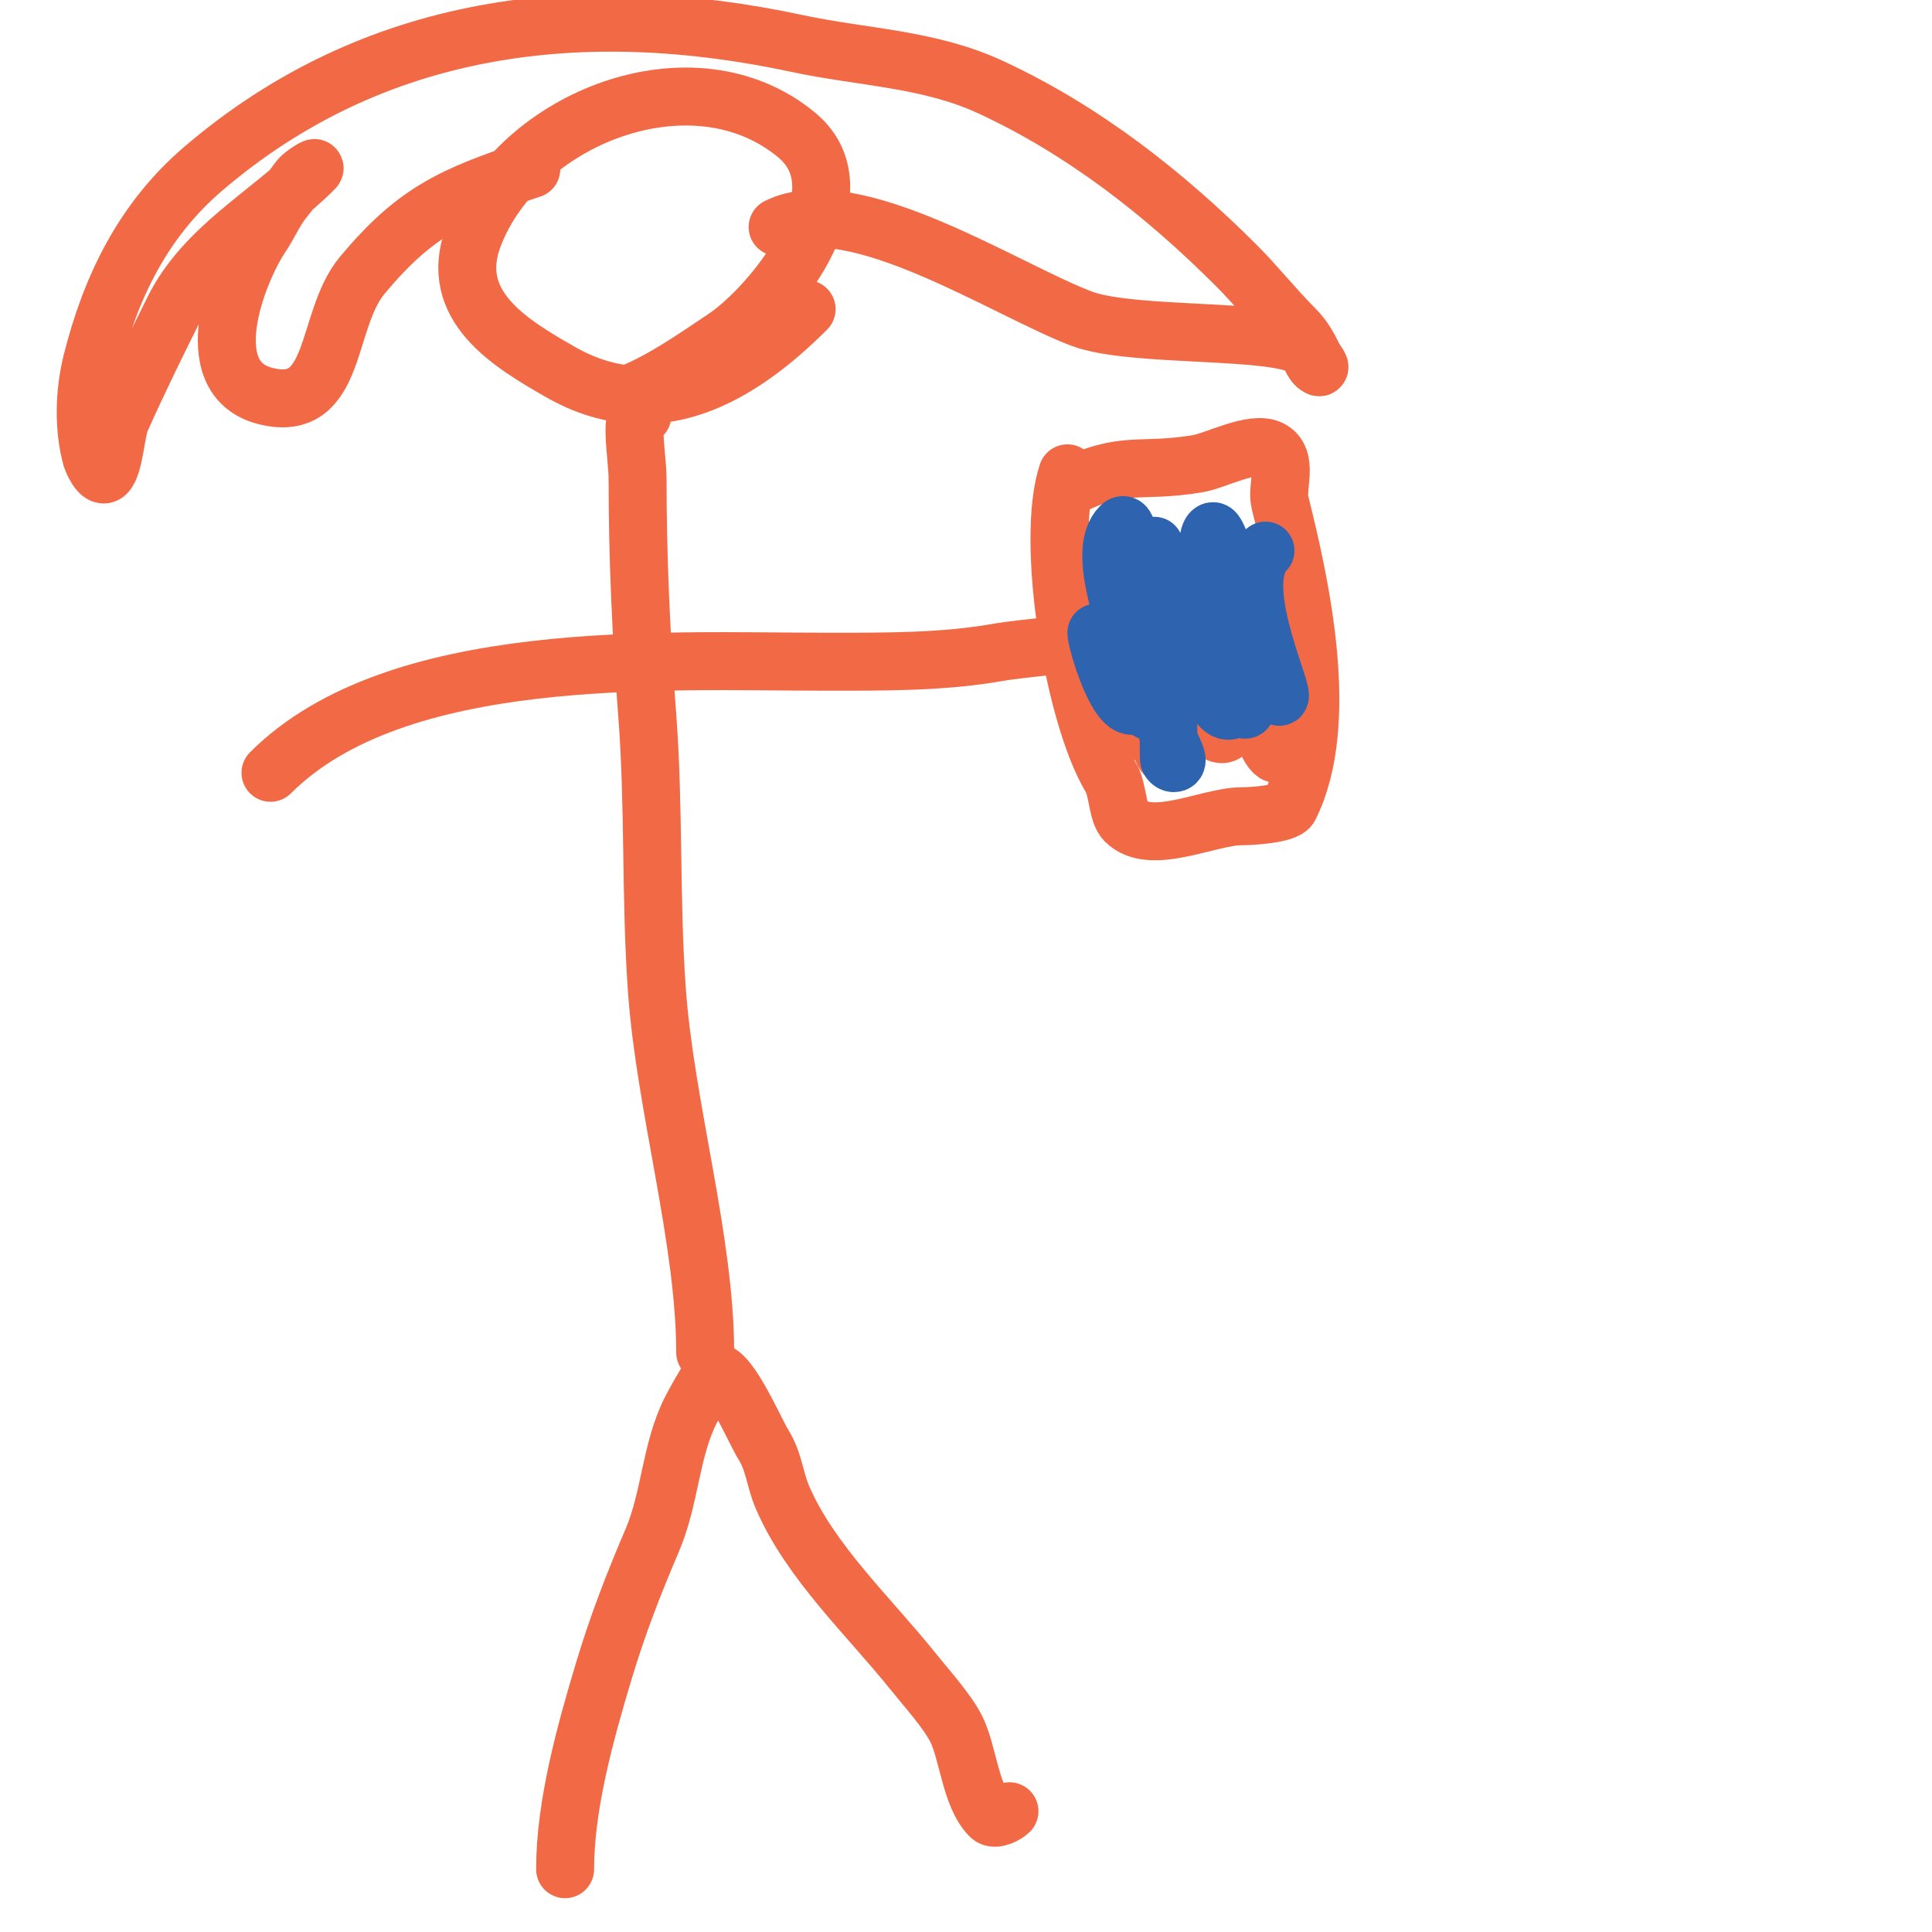
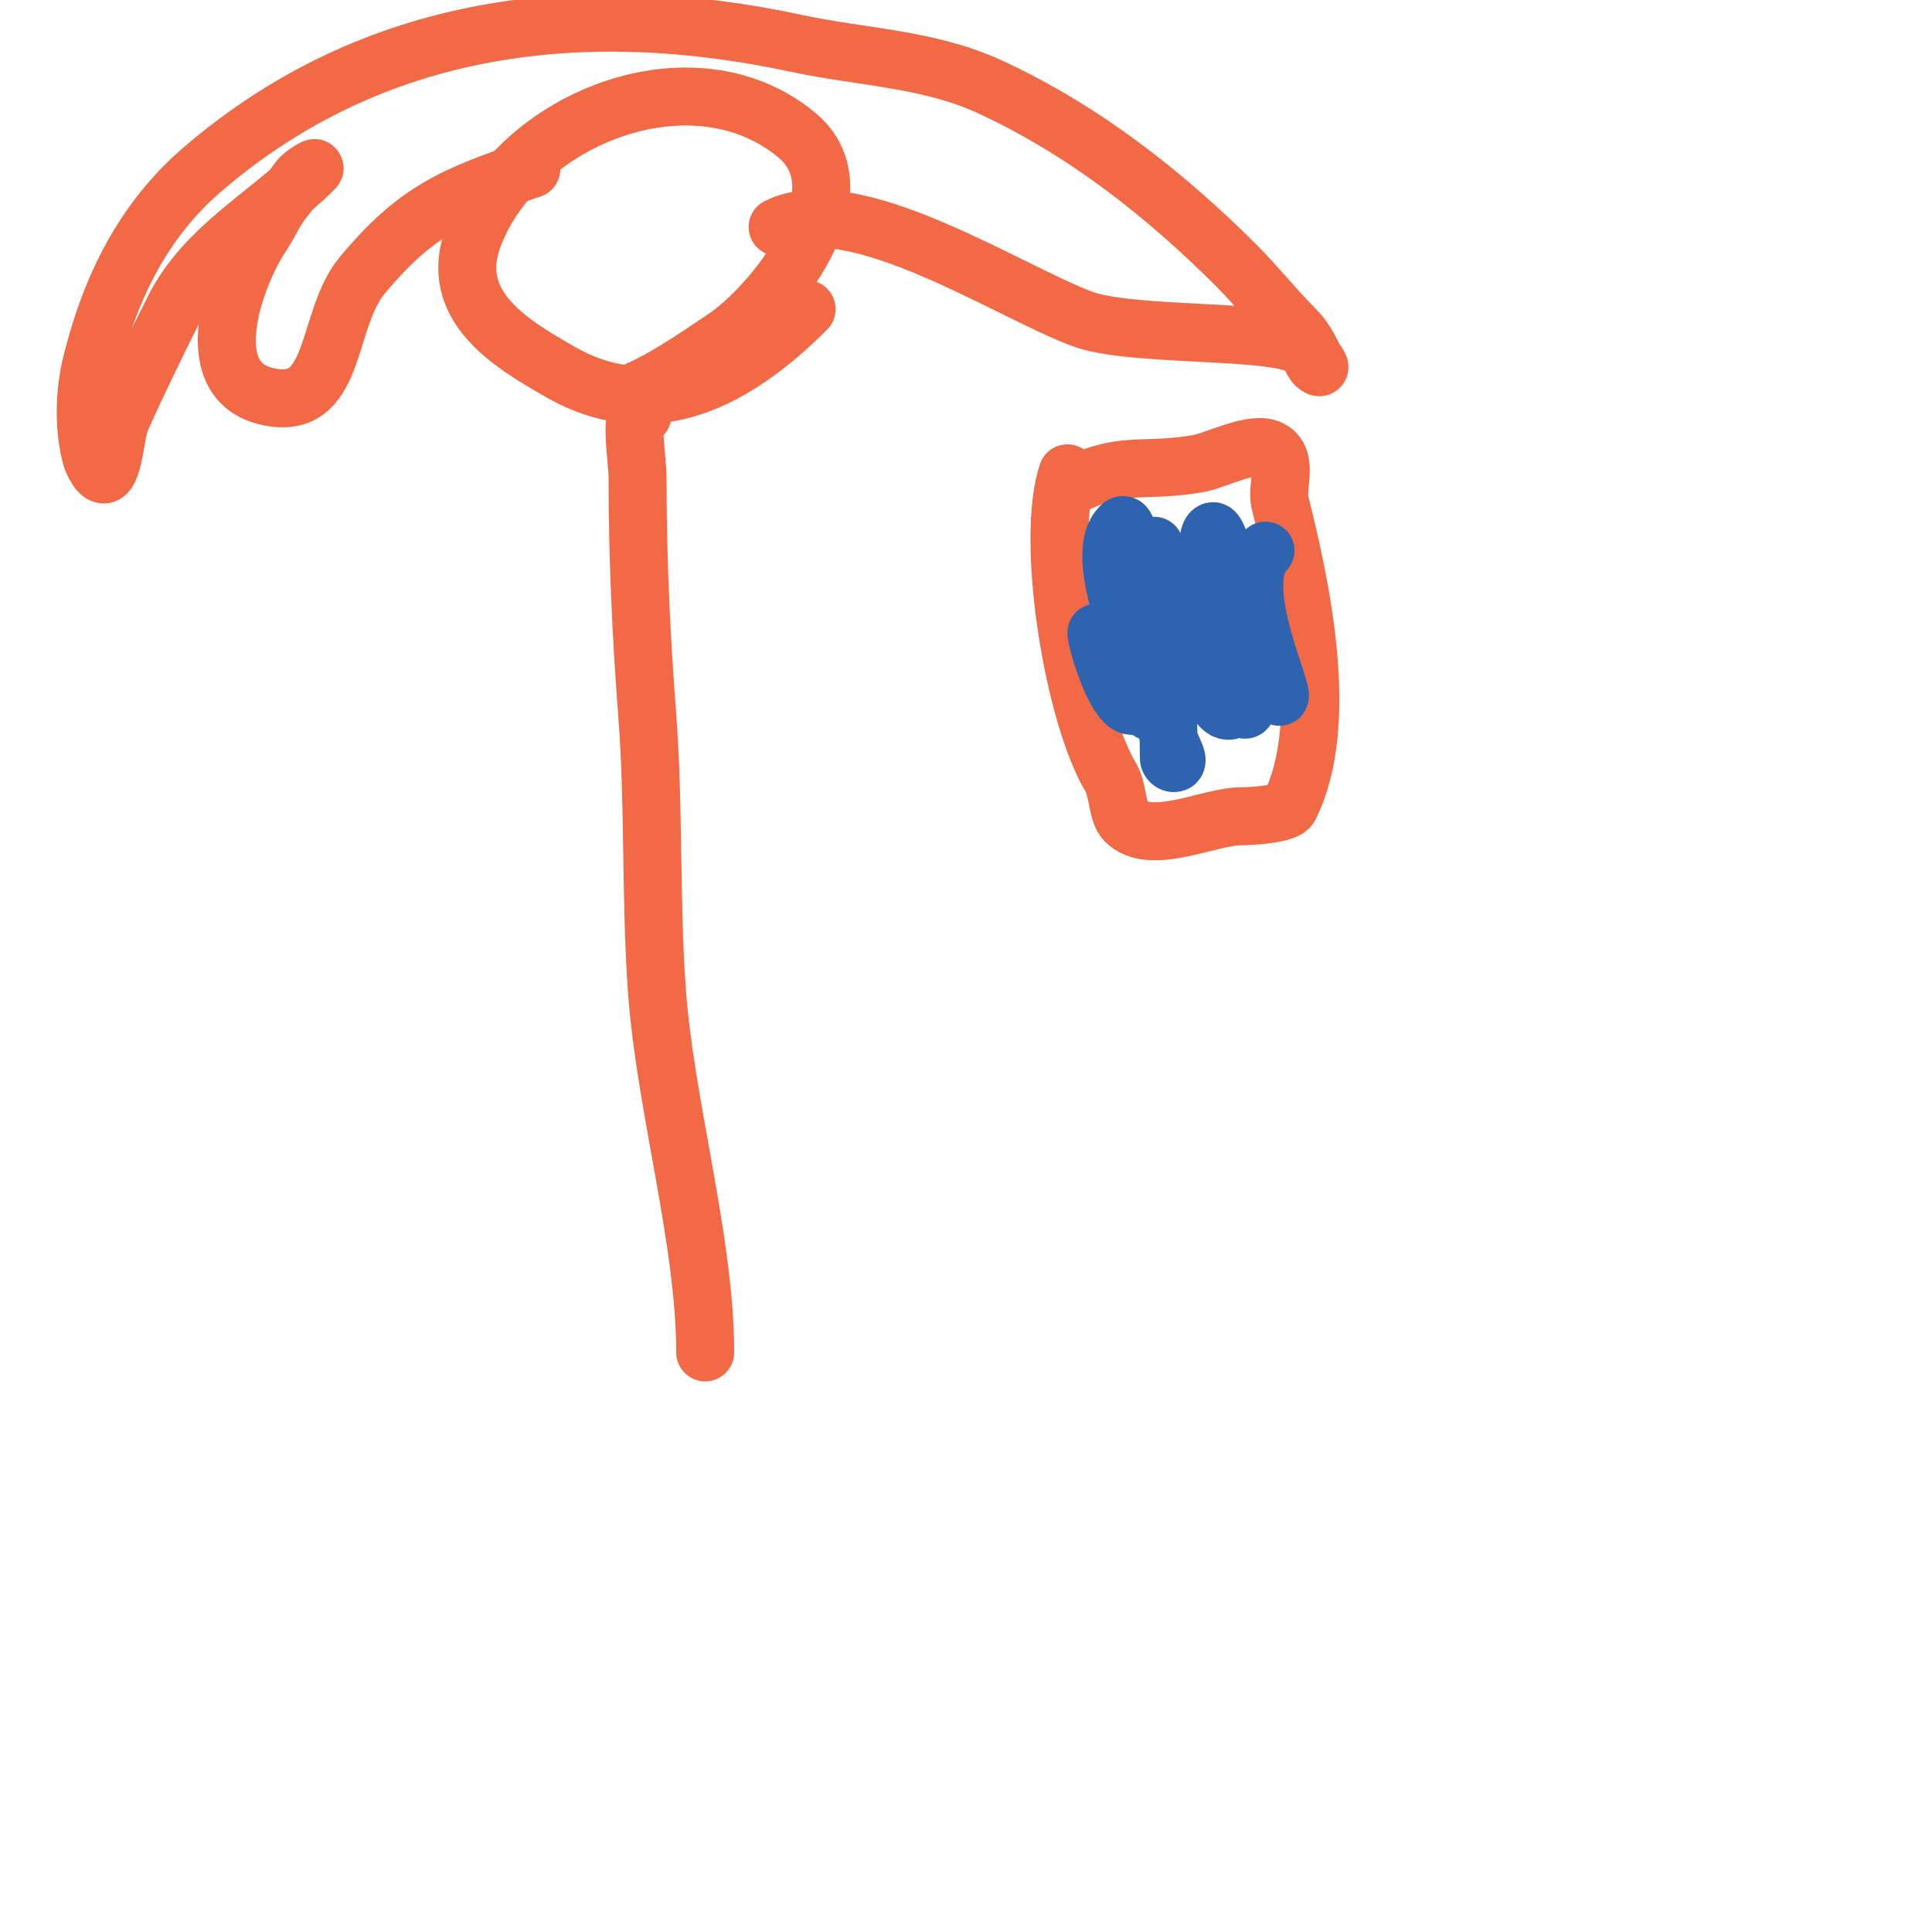
<svg xmlns="http://www.w3.org/2000/svg" viewBox="0 0 400 400" version="1.1">
  <g fill="none" stroke="#f26946" stroke-width="12" stroke-linecap="round" stroke-linejoin="round">
-     <path d="M117,387c0,-13.28 4.176,-28.253 8,-41c2.802,-9.341 6.174,-18.072 10,-27c3.817,-8.906 3.754,-18.508 8,-27c0.627,-1.254 4.311,-8 5,-8c3.104,0 8.331,12.329 10,15c2.3,3.68 2.362,7.178 4,11c5.728,13.365 18.035,24.794 27,36c2.721,3.401 7.103,8.207 9,12c2.418,4.835 2.944,13.944 7,18c0.955,0.955 3.268,-0.268 4,-1" />
    <path d="M146,280c0,-23.19 -8.288,-51.032 -10,-75c-1.355,-18.963 -0.542,-38.04 -2,-57c-1.26,-16.379 -2,-32.479 -2,-49c0,-4.344 -1.953,-14.476 1,-13" />
-     <path d="M56,160c26.126,-26.126 81.287,-23 115,-23c11.823,0 24.365,0.115 36,-2c3.272,-0.595 18.077,-2 16,-2" />
    <path d="M129,82c6.957,-2.319 14.922,-7.948 21,-12c9.804,-6.536 29.199,-30.167 15,-42c-21.558,-17.965 -57.832,-3.448 -67,21c-5.35,14.266 7.473,21.985 18,28c19.583,11.19 36.867,1.133 51,-13" />
    <path d="M110,35c-16.238,5.413 -23.989,8.787 -35,22c-7.818,9.382 -4.986,28.753 -20,25c-14.593,-3.648 -5.804,-25.794 -1,-33c1.928,-2.891 2.824,-5.388 5,-8c1.067,-1.28 1.959,-2.699 3,-4c0.751,-0.938 3.85,-2.85 3,-2c-9.4,9.4 -22.648,16.297 -29,29c-3.708,7.416 -7.614,15.381 -11,23c-0.999,2.247 -1.322,9.322 -3,11c-1.273,1.273 -2.945,-2.807 -3,-3c-1.784,-6.243 -1.555,-13.781 0,-20c3.868,-15.472 10.607,-29.377 23,-40c35.432,-30.37 78.8,-35.471 123,-26c13.557,2.905 27.23,3.106 40,9c19.207,8.865 36.067,22.067 51,37c4.111,4.111 7.834,8.834 12,13c1.931,1.931 2.887,3.773 4,6c0.333,0.667 1.667,2.333 1,2c-1.491,-0.745 -1.667,-3 -3,-4c-5.483,-4.113 -35.511,-2.067 -46,-6c-15.445,-5.792 -47.354,-26.823 -63,-19" />
    <path d="M221,98c-4.642,13.925 1.209,50.016 9,63c1.509,2.516 1.267,7.267 3,9c5.28,5.28 17.263,-1 24,-1c2.021,0 9.211,-0.423 10,-2c8.649,-17.298 2.246,-46.016 -2,-63c-0.812,-3.247 1.907,-9.046 -2,-11c-3.593,-1.796 -11.334,2.389 -15,3c-12.394,2.066 -15.182,-0.909 -27,5" />
-     <path d="M229,114c2.105,4.211 9.473,18.527 5,23c-0.307,0.307 -3,-13 -3,-13c0,0 0.793,1.966 1,3c1.128,5.641 1.424,12.243 2,18c0.202,2.018 0.359,7.924 1,6c1.965,-5.896 -1.192,-14.576 -3,-20c-0.667,-2 -1.543,-3.942 -2,-6c-0.362,-1.627 -0.745,-6.491 0,-5c4.164,8.327 8.276,16.516 10,26c0.34,1.872 -0.168,8.832 1,10c1.414,1.414 0.199,-4.01 0,-6c-0.199,-1.99 0,-4 0,-6c0,-7.612 -0.667,-15.498 1,-23c0.229,-1.029 -0.054,-3 1,-3c0.471,0 0.789,0.578 1,1c3.54,7.079 3.784,17.465 6,25c0.804,2.732 0.152,8 3,8c4.47,0 2.571,-23.137 3,-27c0.297,-2.671 1,-8 1,-8c0,0 0,6 0,9c0,5.443 3.202,27.468 7,30c0.877,0.585 1,-1.946 1,-3c0,-3.682 -0.784,-7.325 -1,-11c-0.375,-6.373 -1,-12.598 -1,-19c0,-0.5 0,-3 0,-3c0,0 -1.626,3.626 -3,5" />
  </g>
  <g fill="none" stroke="#2d63af" stroke-width="12" stroke-linecap="round" stroke-linejoin="round">
    <path d="M227,131c0,1.902 4.426,16.787 8,15c4.621,-2.311 -0.466,-26.262 -1,-30c-0.343,-2.402 -0.284,-8.716 -2,-7c-4.958,4.958 1.167,19.585 2,25c0.529,3.437 -0.848,6.765 1,10c0.827,1.447 3.473,4.581 4,3c2.461,-7.382 -3.328,-17.033 -2,-25c0.07,-0.417 2,-9 2,-9c0,0 0,5.333 0,8c0,7.181 -0.18,13.917 1,21c0.724,4.342 1.068,6.807 2,11c0.369,1.659 2.7,5 1,5c-0.471,0 -1,-0.529 -1,-1c0,-8.634 -0.894,-18.058 0,-27c0.235,-2.345 -1,-4.643 -1,-7c0,-0.745 0.764,-2.707 1,-2c2.356,7.067 4.116,14.527 8,21c1.213,2.021 2.892,6.054 5,5c2.108,-1.054 -0.538,-4.689 -1,-7c-0.734,-3.672 -5.99,-28.505 -3,-30c0.422,-0.211 0.789,0.578 1,1c1.271,2.542 1.539,6.542 2,9c0.643,3.427 1.787,23.574 3,26c3.14,6.281 0,-21 0,-21c0,0 5.31,14.39 6,16c0.473,1.105 2,4.202 2,3c0,-2.795 -9.612,-23.388 -3,-30" />
  </g>
</svg>